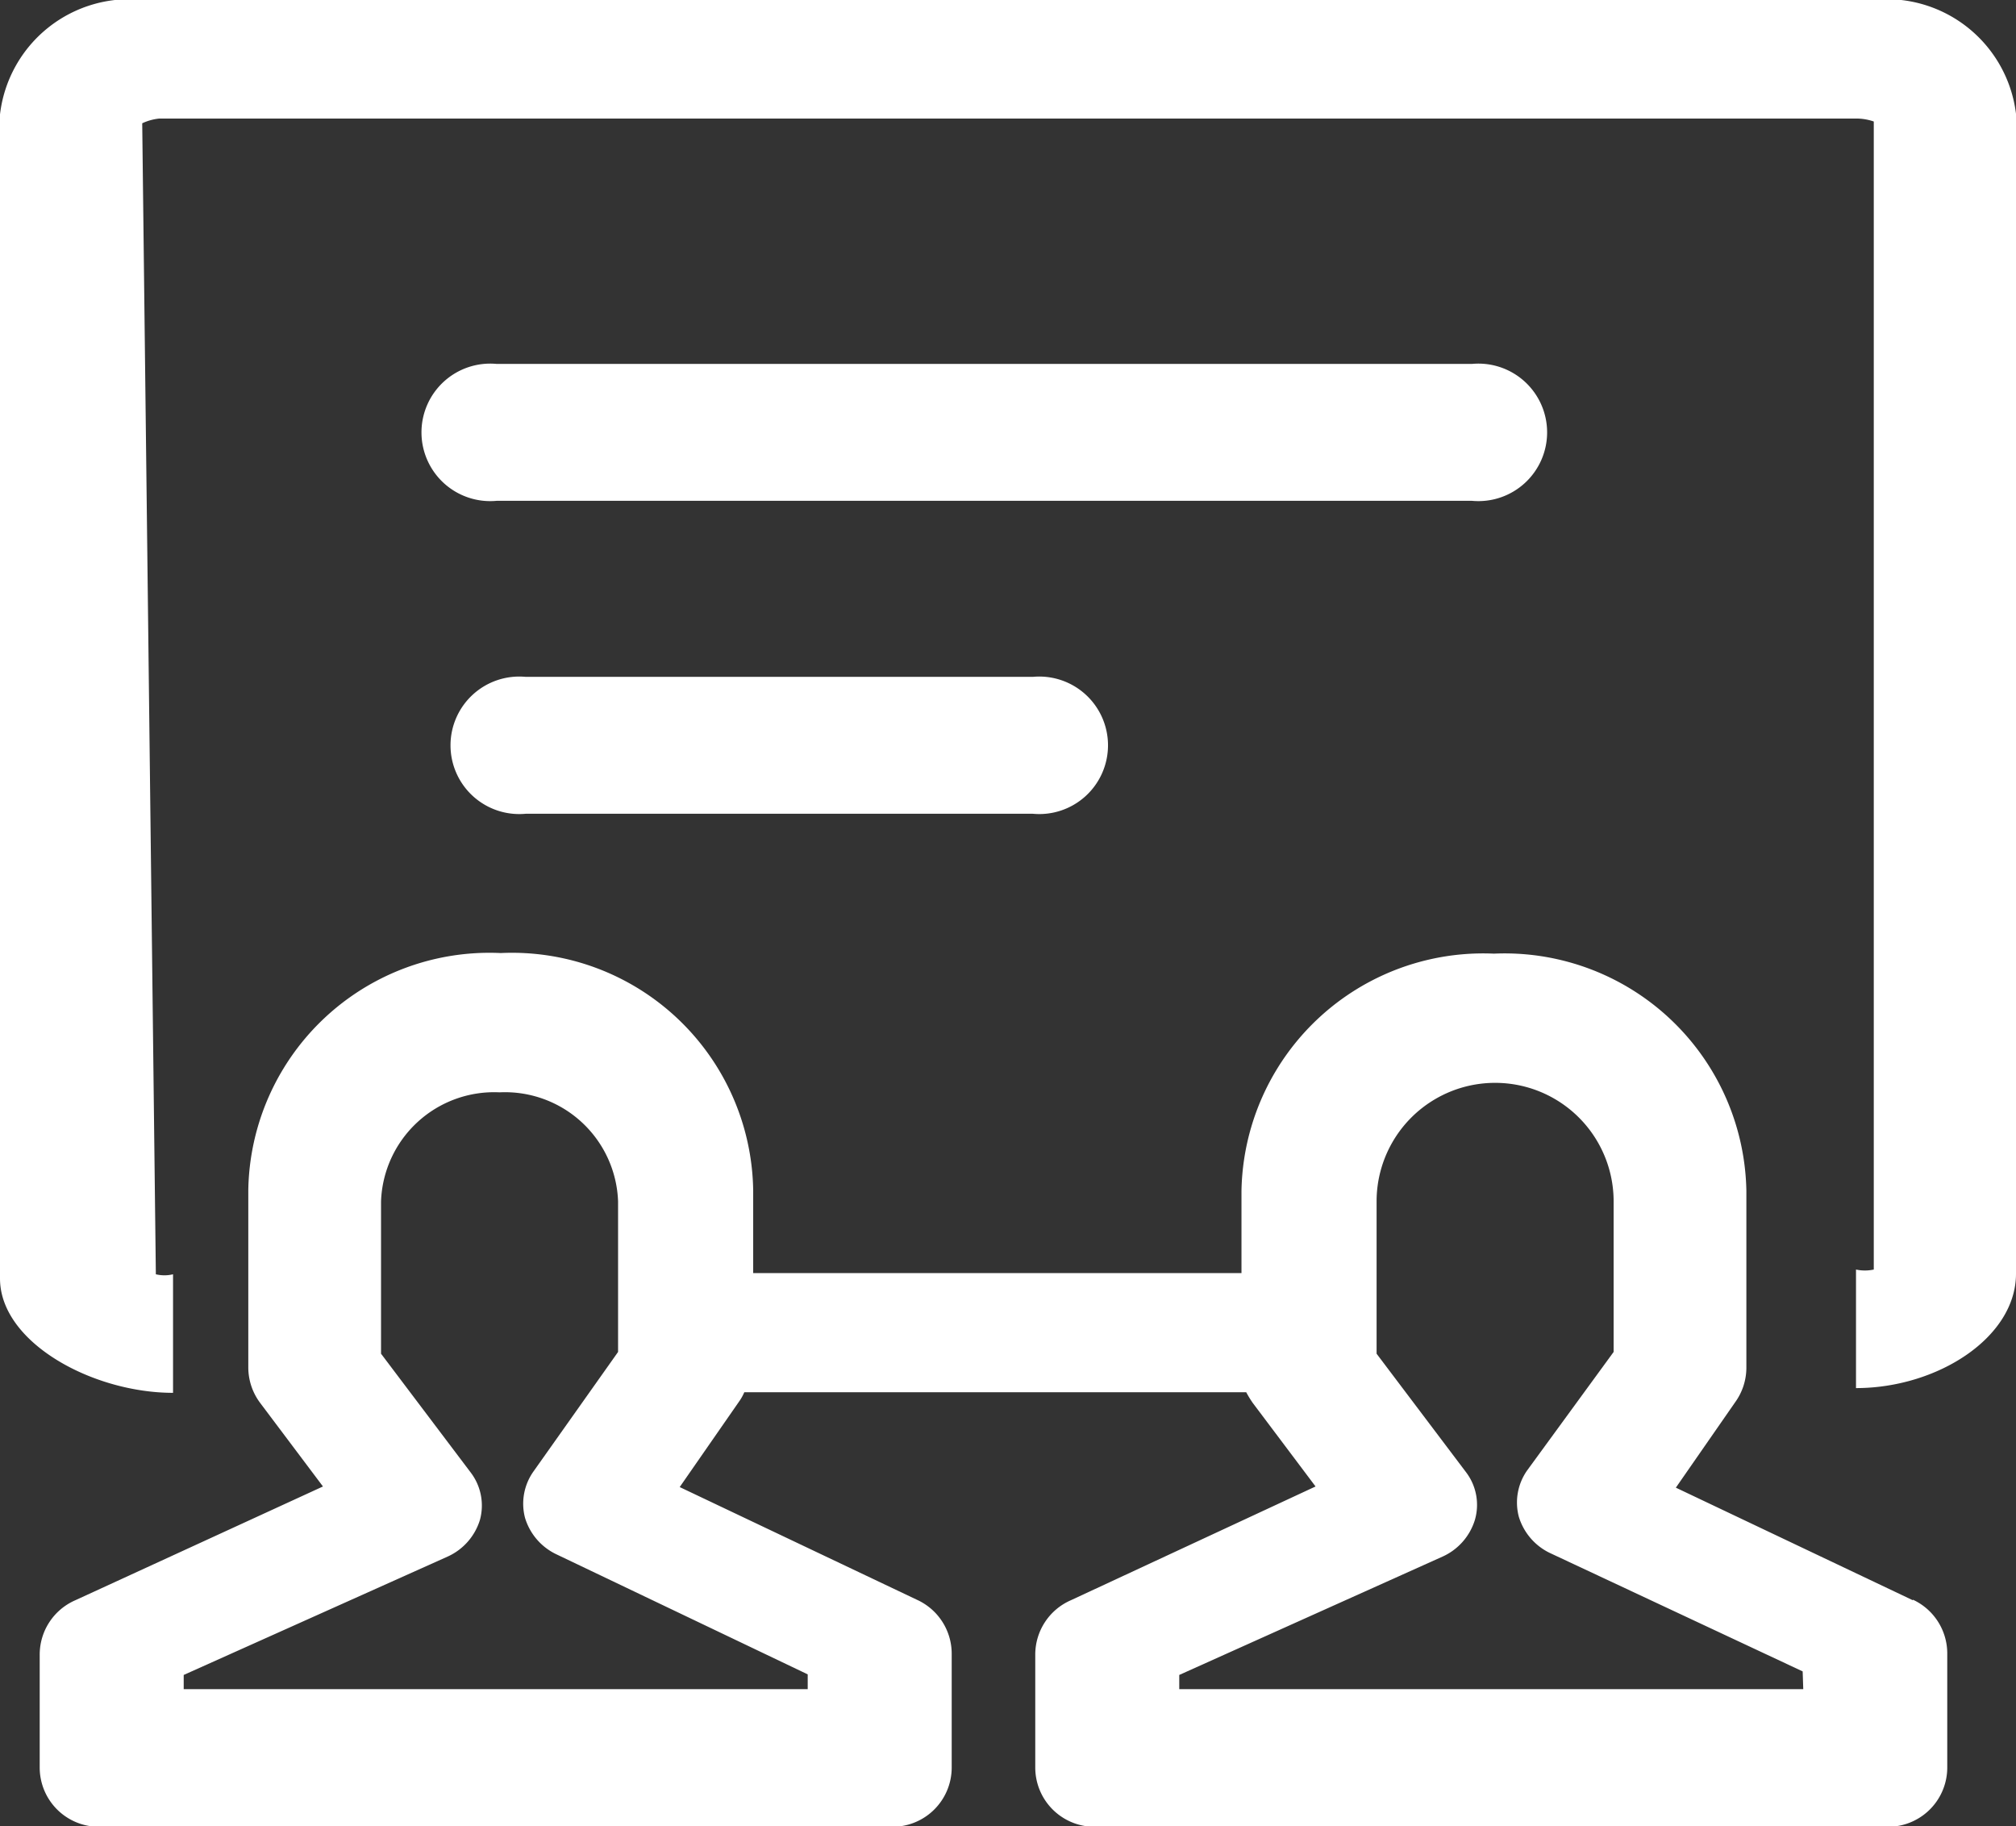
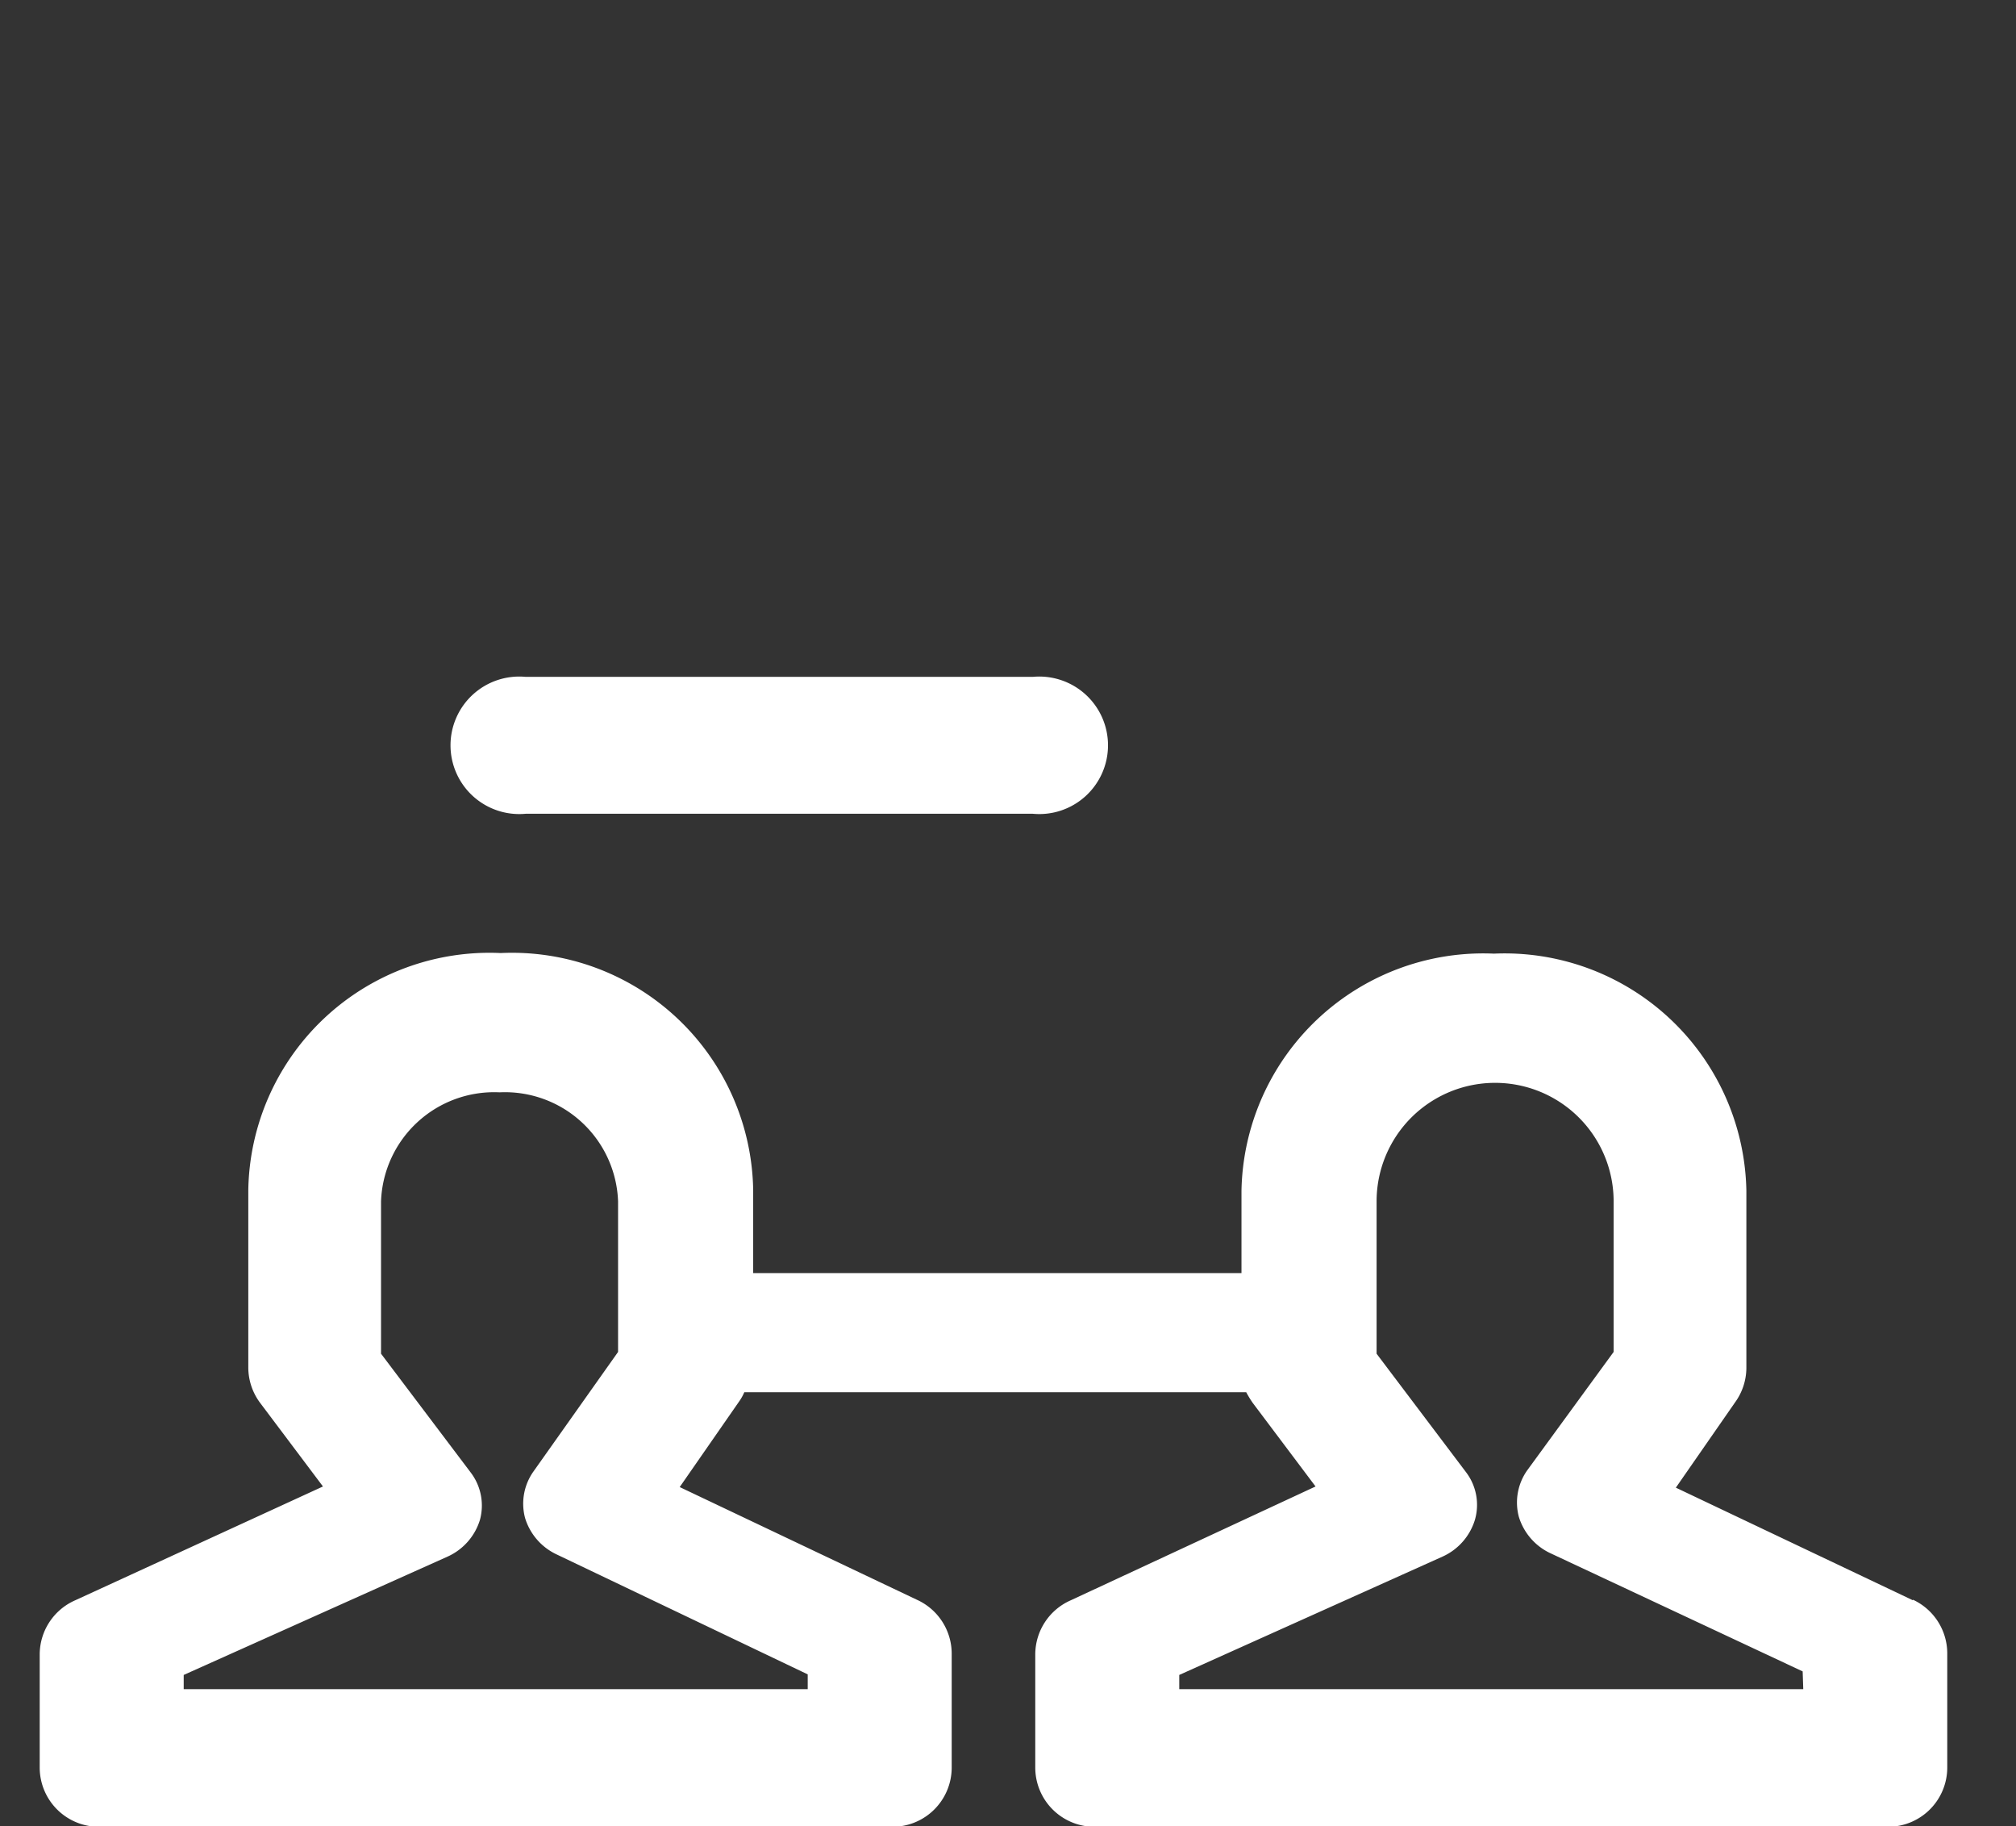
<svg xmlns="http://www.w3.org/2000/svg" id="图层_1" data-name="图层 1" viewBox="0 0 34.02 30.81">
  <rect x="0" y="0" width="34.02" height="30.81" fill="#333333" stroke="none" />
  <defs>
    <style>.cls-1{fill:#fff;}</style>
  </defs>
  <title>会场服务</title>
  <path class="cls-1" d="M32.28,27l-4-1.9,1-1.44a1,1,0,0,0,.19-.57v-3a4.08,4.08,0,0,0-4.26-4,4.08,4.08,0,0,0-4.26,4v1.39H12.71V20.08a4.07,4.07,0,0,0-4.26-4,4.07,4.07,0,0,0-4.26,4v3a1,1,0,0,0,.2.59l1.06,1.41L1.27,27a1,1,0,0,0-.6.92v1.9a1,1,0,0,0,1.06,1H15a1,1,0,0,0,1.06-1V27.9a1,1,0,0,0-.59-.91l-4-1.9,1-1.44a.83.83,0,0,0,.09-.16h8.47a1.74,1.74,0,0,0,.11.18l1.06,1.41L18.07,27a1,1,0,0,0-.6.92v1.9a1,1,0,0,0,1.06,1H31.8a1,1,0,0,0,1.06-1V27.9a1,1,0,0,0-.58-.91ZM13.63,28.25v.25H3.1v-.24l4.46-2a1,1,0,0,0,.54-.62.92.92,0,0,0-.16-.8l-1.51-2V20.27a1.91,1.91,0,0,1,2-1.84,1.91,1.91,0,0,1,2,1.84v2.54L9,24.83a.94.94,0,0,0-.14.78,1,1,0,0,0,.52.61Zm16.8.25H19.9v-.24l4.45-2a1,1,0,0,0,.54-.62.91.91,0,0,0-.15-.8l-1.51-2V20.27a2,2,0,0,1,4,0v2.54l-1.46,2a.94.94,0,0,0-.14.78,1,1,0,0,0,.52.61l4.27,2ZM8.87,13.73h8.56a1.16,1.16,0,1,0,0-2.31H8.87a1.16,1.16,0,1,0,0,2.31Zm0,0" />
-   <path class="cls-1" d="M31.59,0H2.43A2.2,2.2,0,0,0,0,1.93V21.57c0,1.08,1.56,1.93,2.92,1.93v-2a.62.62,0,0,1-.29,0L2.4,2.08A.89.89,0,0,1,2.69,2H31.32a.91.91,0,0,1,.3.05V21.42a.71.71,0,0,1-.3,0v2c1.37,0,2.7-.85,2.7-1.93V1.92A2.2,2.2,0,0,0,31.59,0Zm0,0" />
-   <path class="cls-1" d="M8.38,8.45H24.84a1.16,1.16,0,1,0,0-2.31H8.38a1.16,1.16,0,1,0,0,2.31Zm0,0" />
</svg>